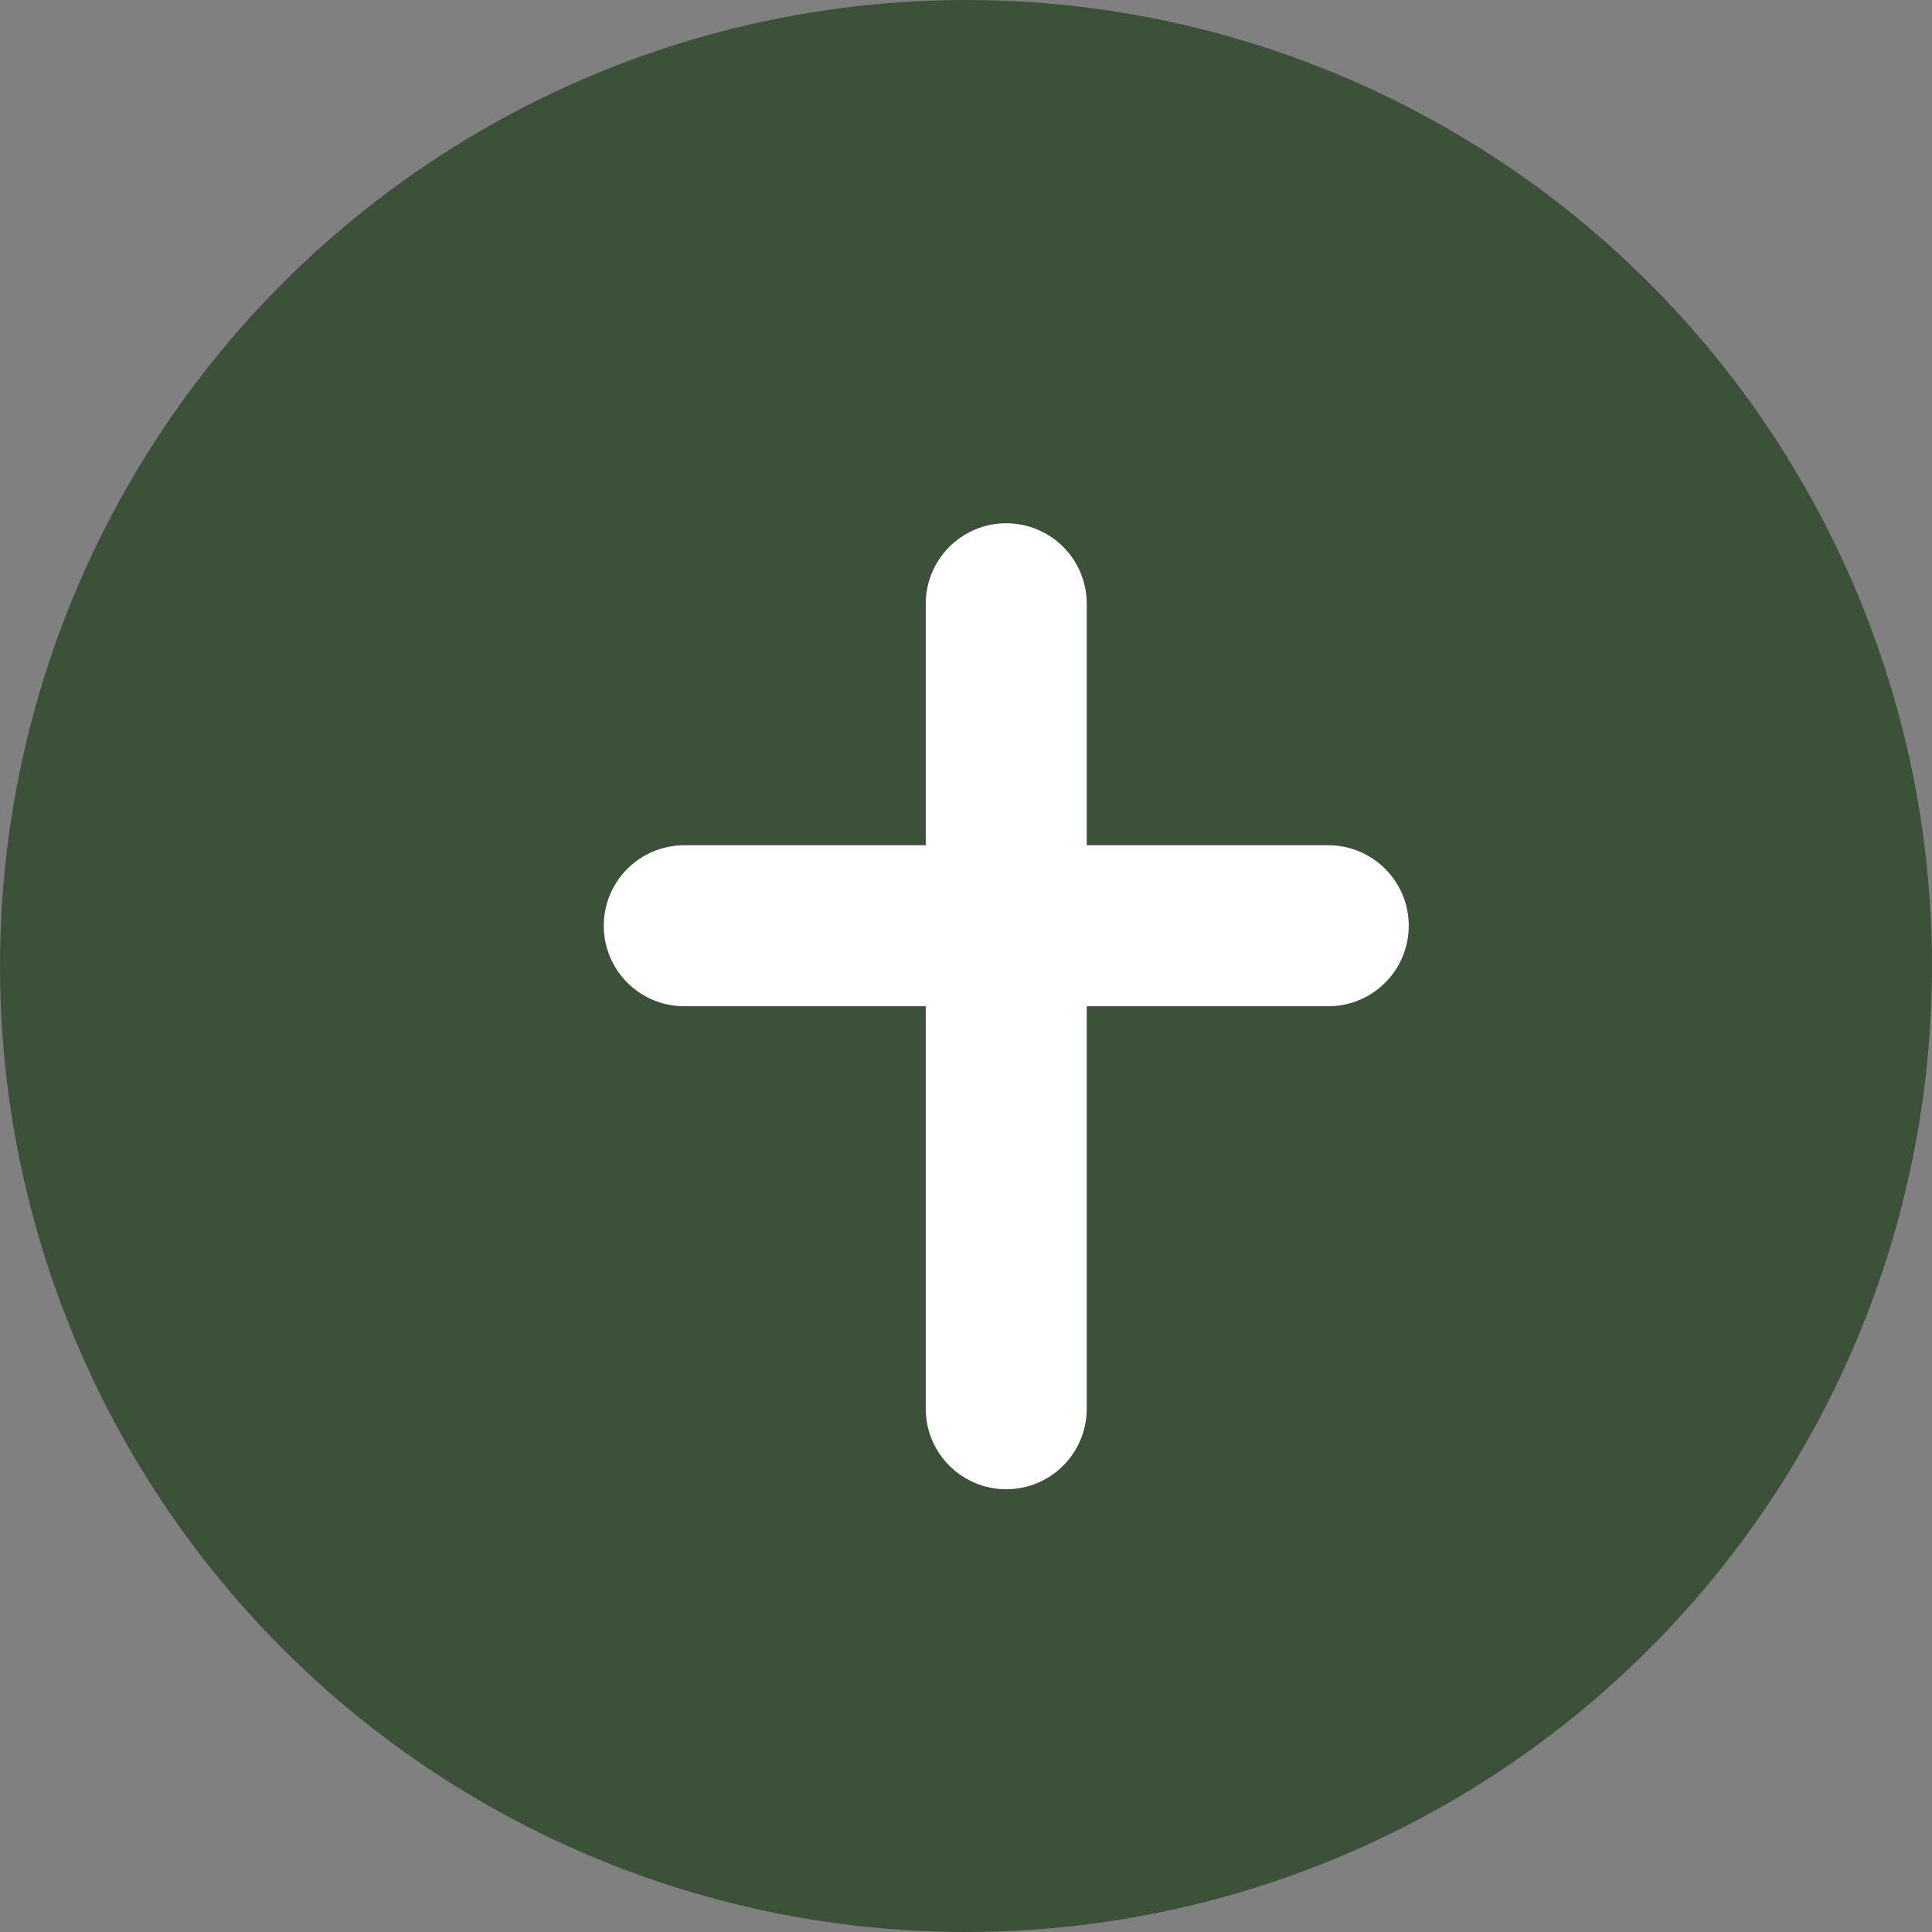
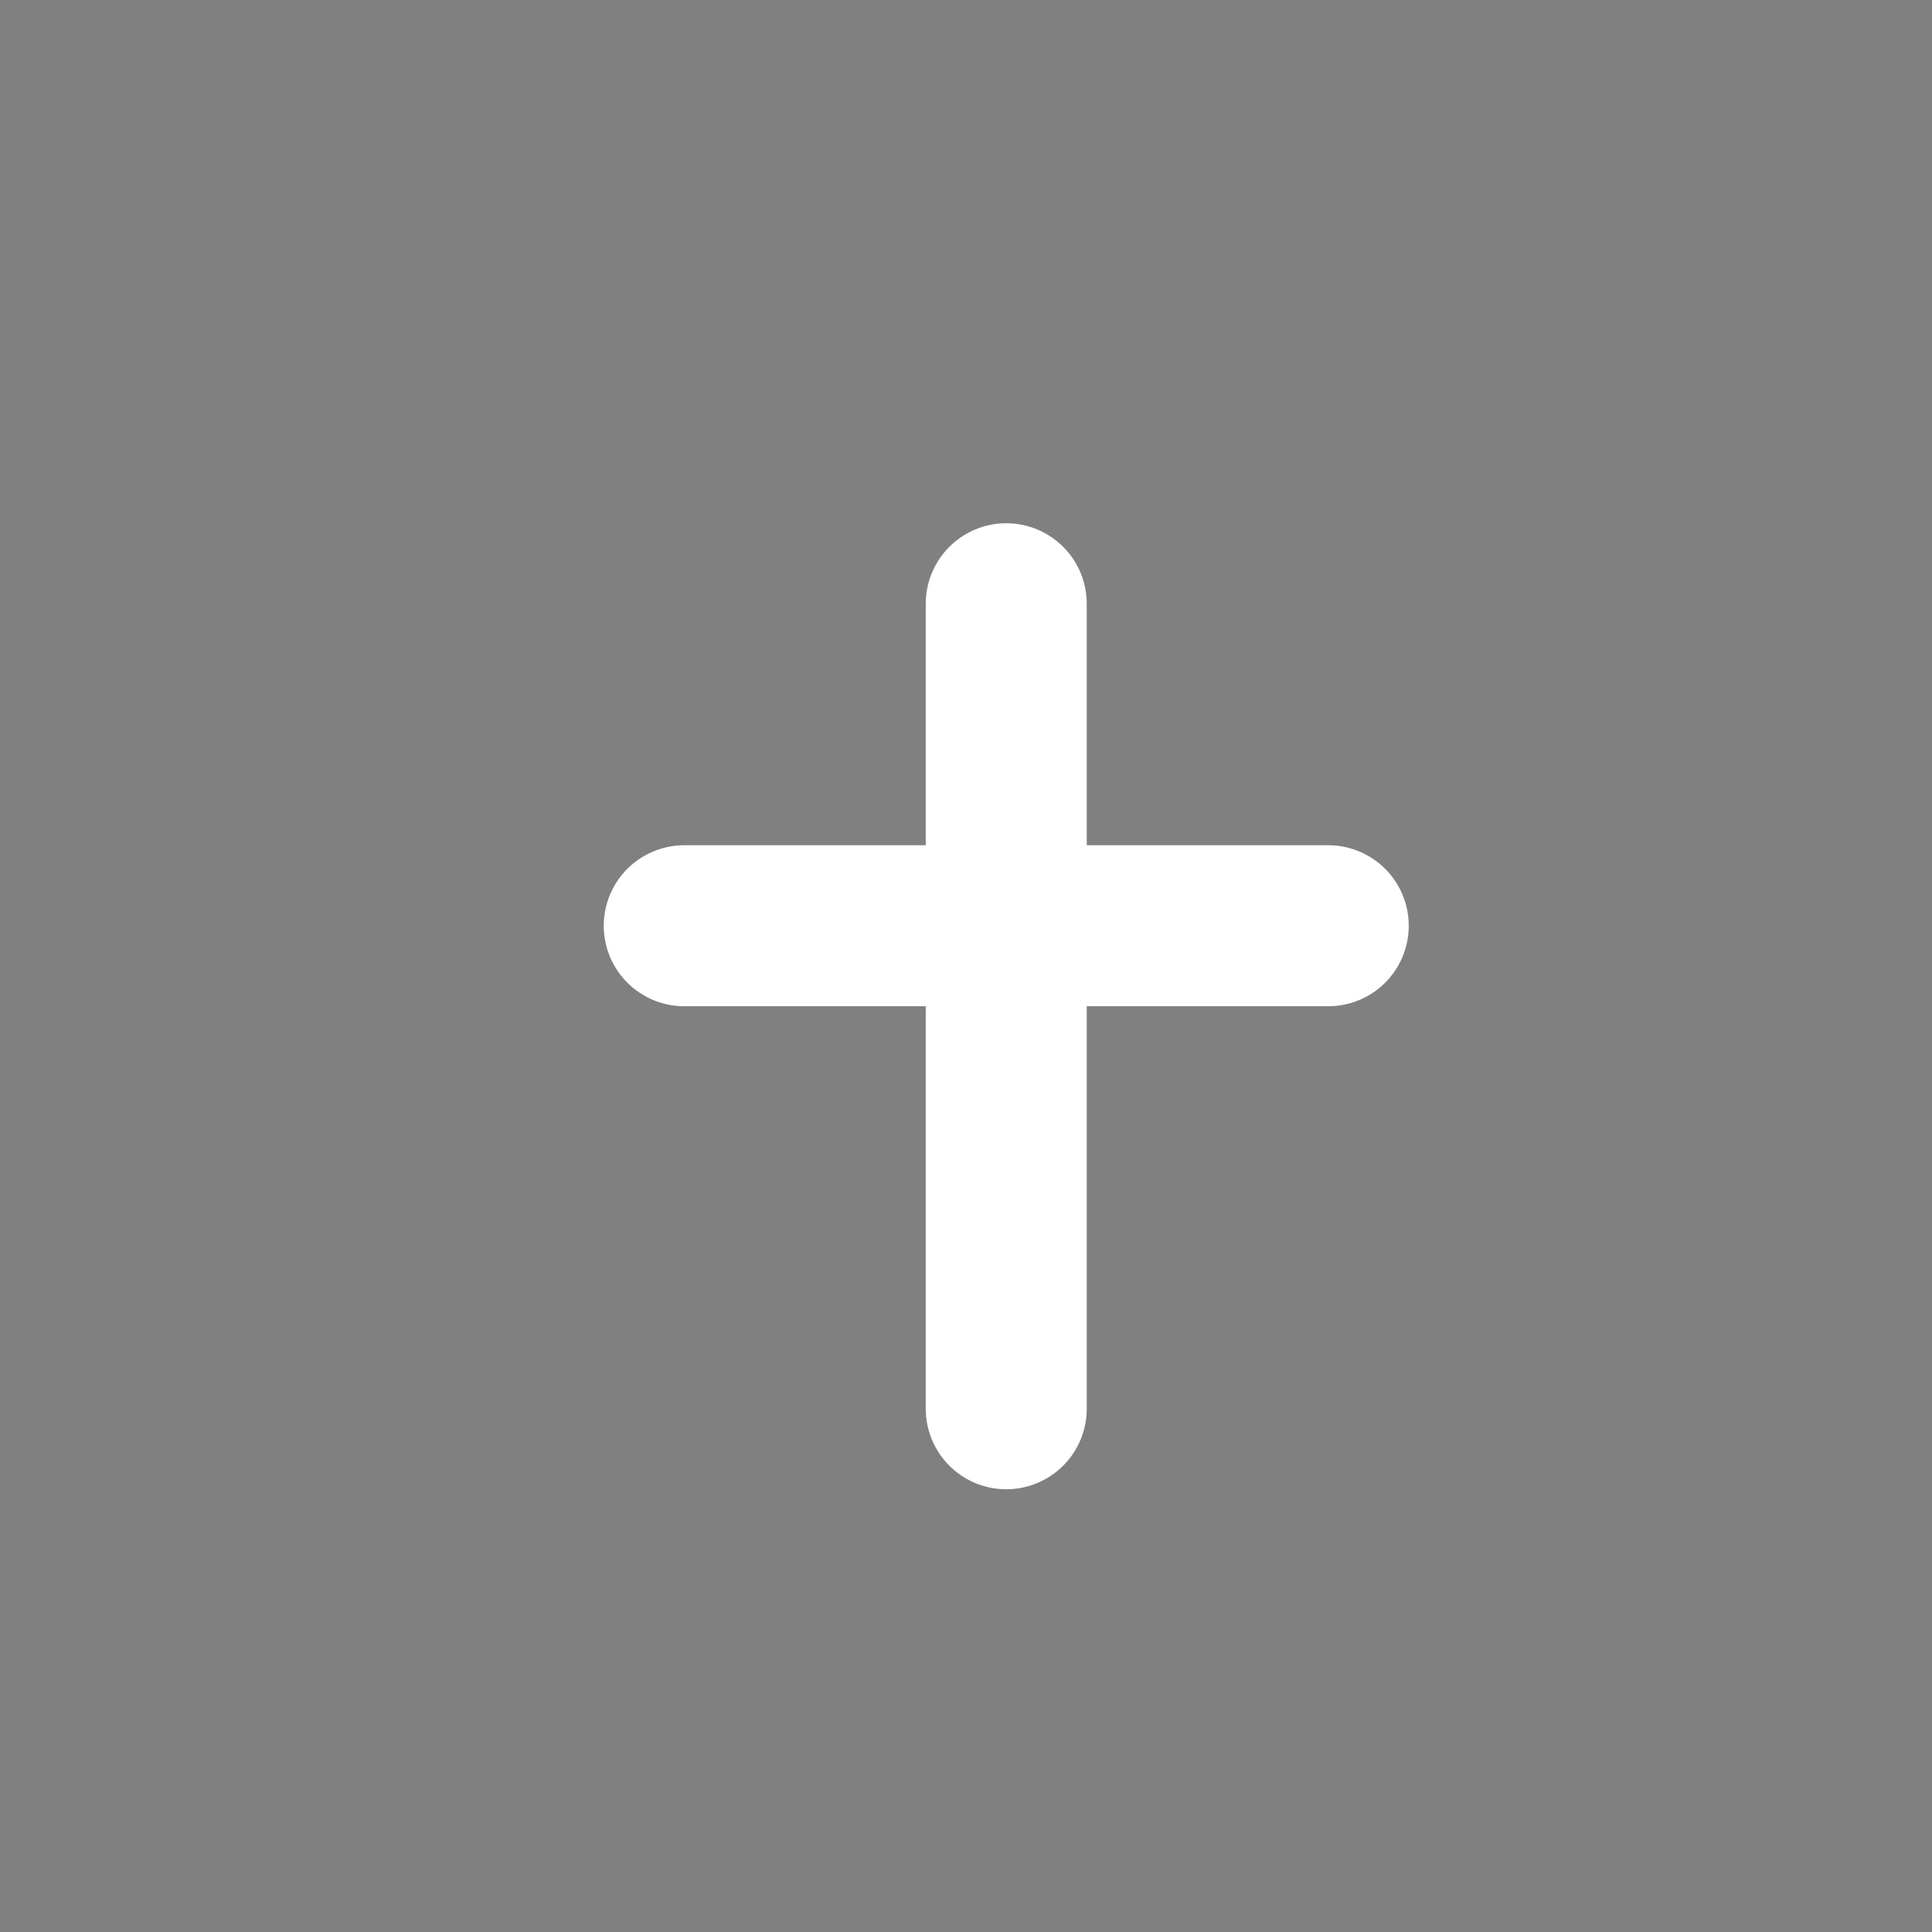
<svg xmlns="http://www.w3.org/2000/svg" width="24" height="24" viewBox="0 0 24 24">
  <rect x="0" y="0" width="24" height="24" fill="#808080" stroke="none" />
  <g id="Group_128" data-name="Group 128" transform="translate(-877 -3622)">
-     <circle id="Ellipse_25" data-name="Ellipse 25" cx="12" cy="12" r="12" transform="translate(877 3622)" fill="#3b5239" />
    <line id="Line_23" data-name="Line 23" x2="8" transform="translate(885.5 3633.5)" fill="none" stroke="#fff" stroke-linecap="round" stroke-width="2" />
    <line id="Line_24" data-name="Line 24" x2="10" transform="translate(889.5 3629.5) rotate(90)" fill="none" stroke="#fff" stroke-linecap="round" stroke-width="2" />
  </g>
</svg>